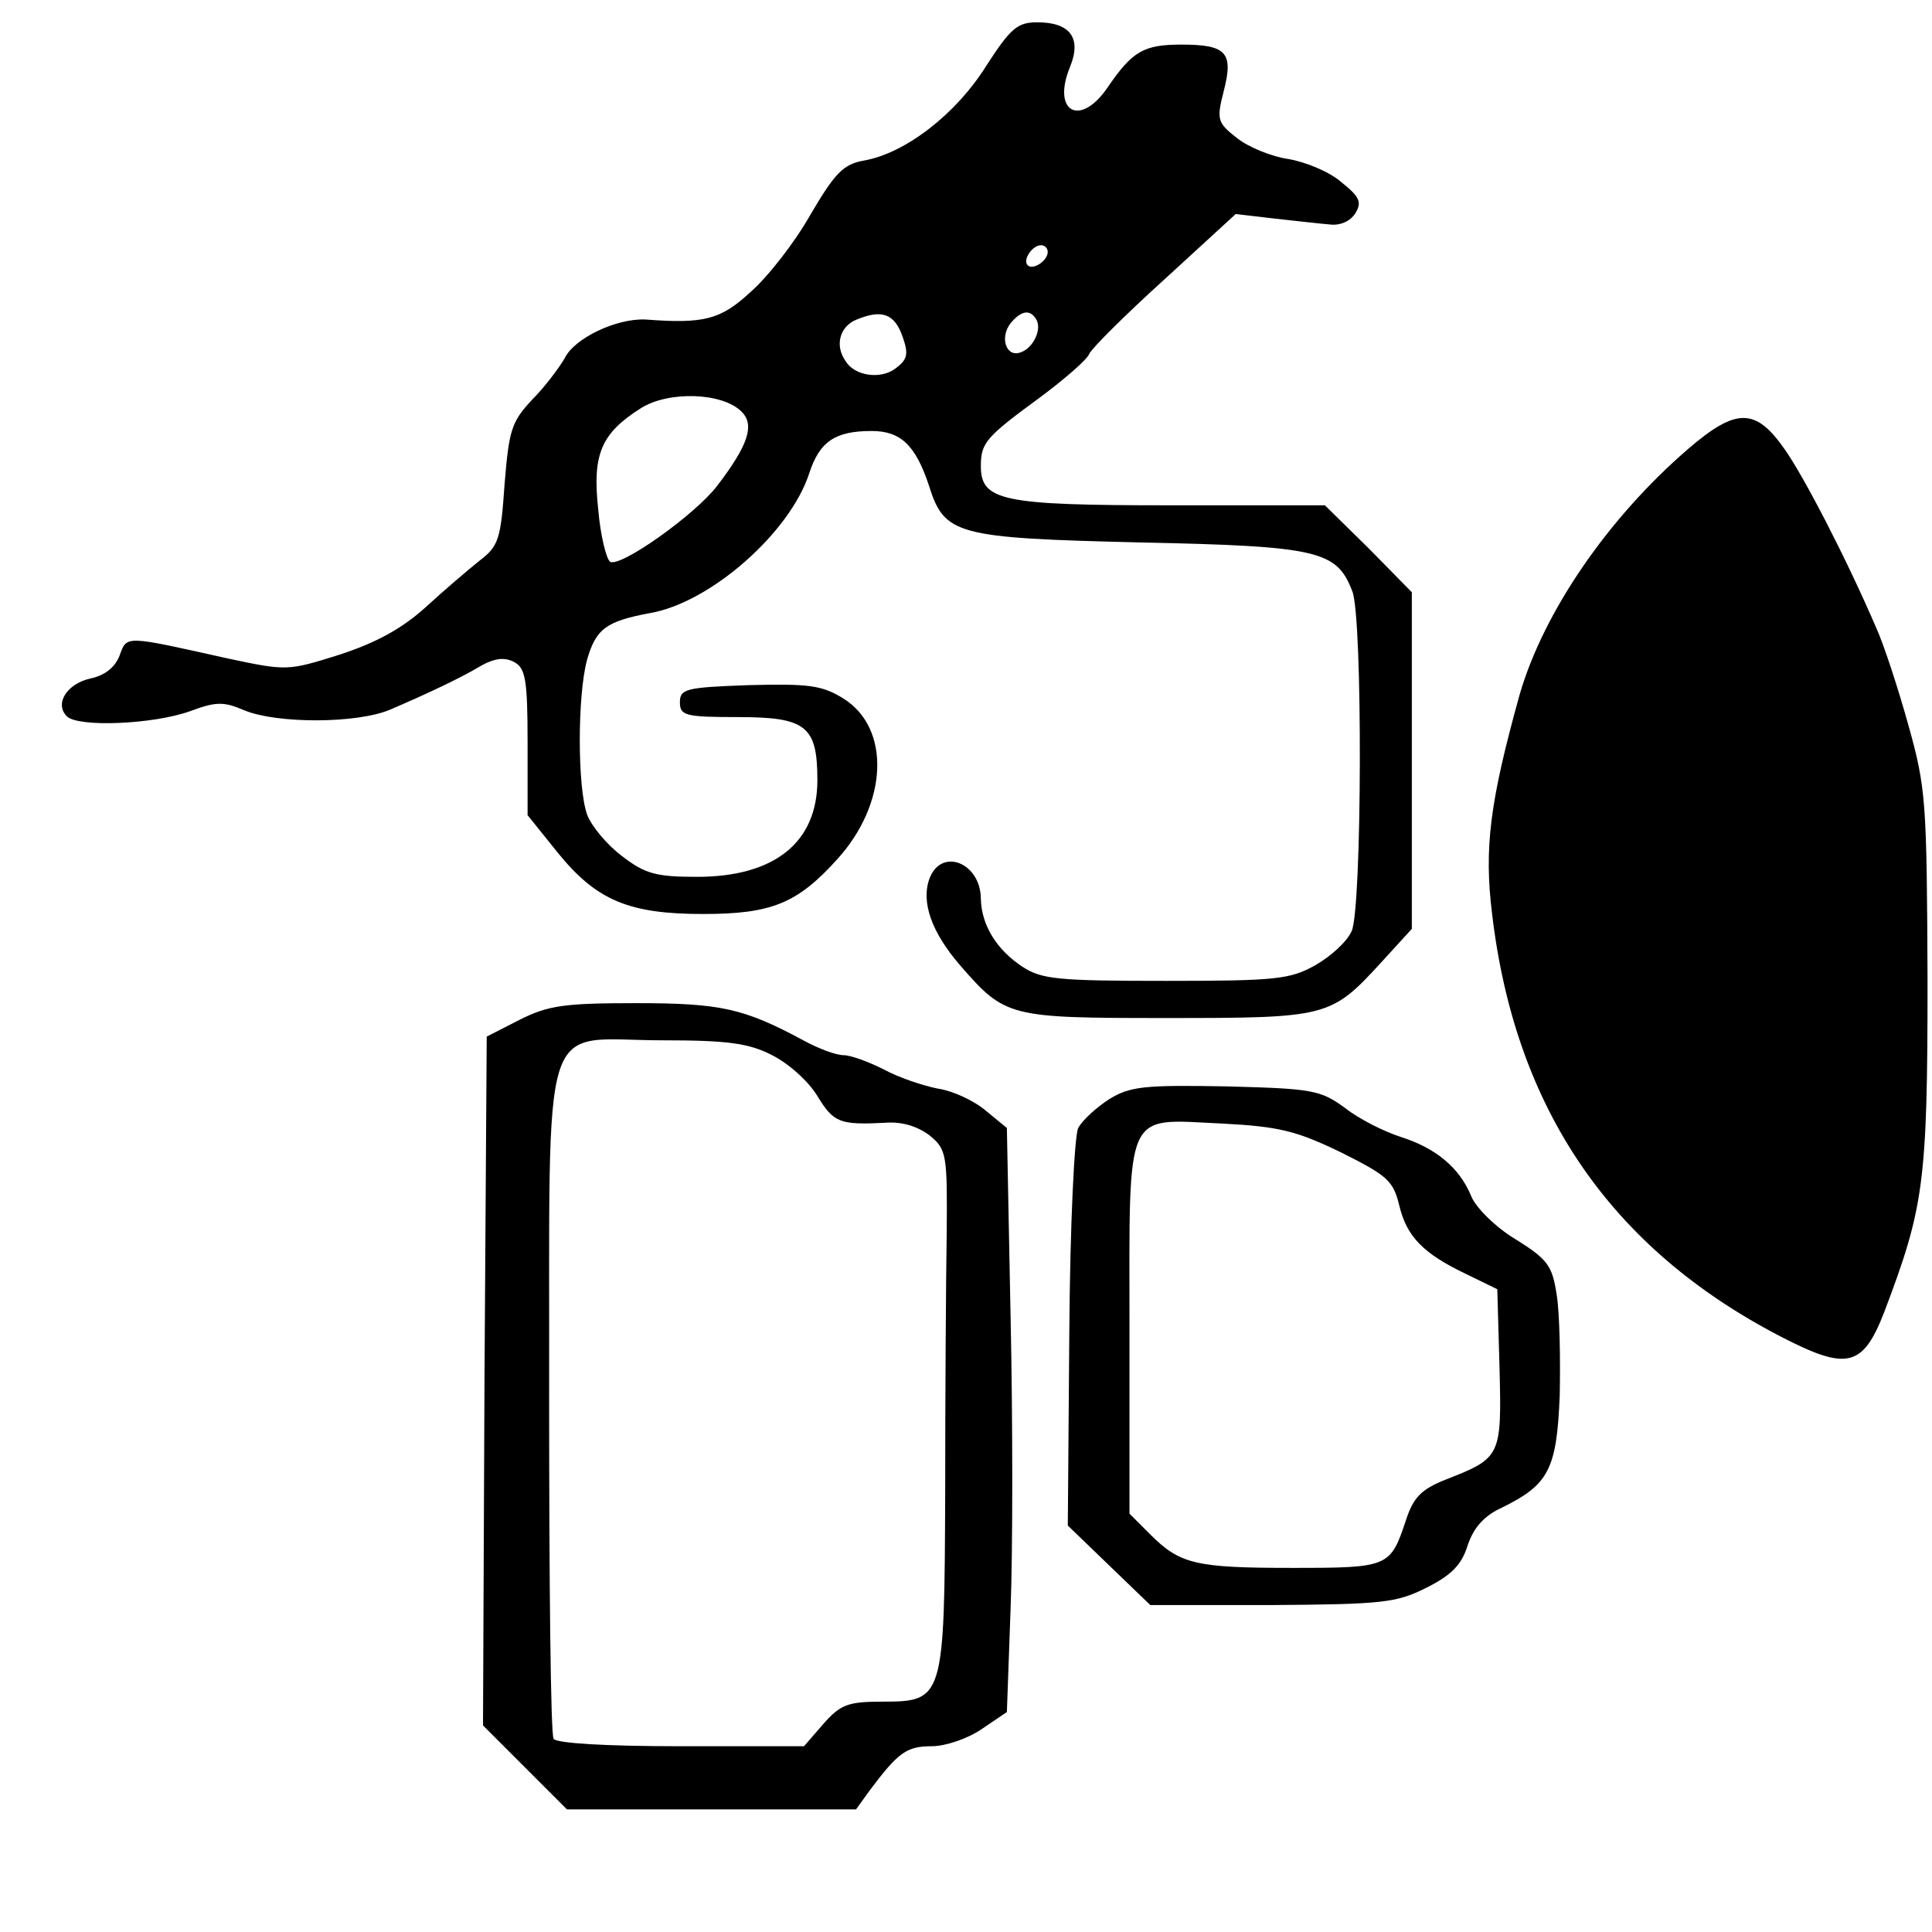
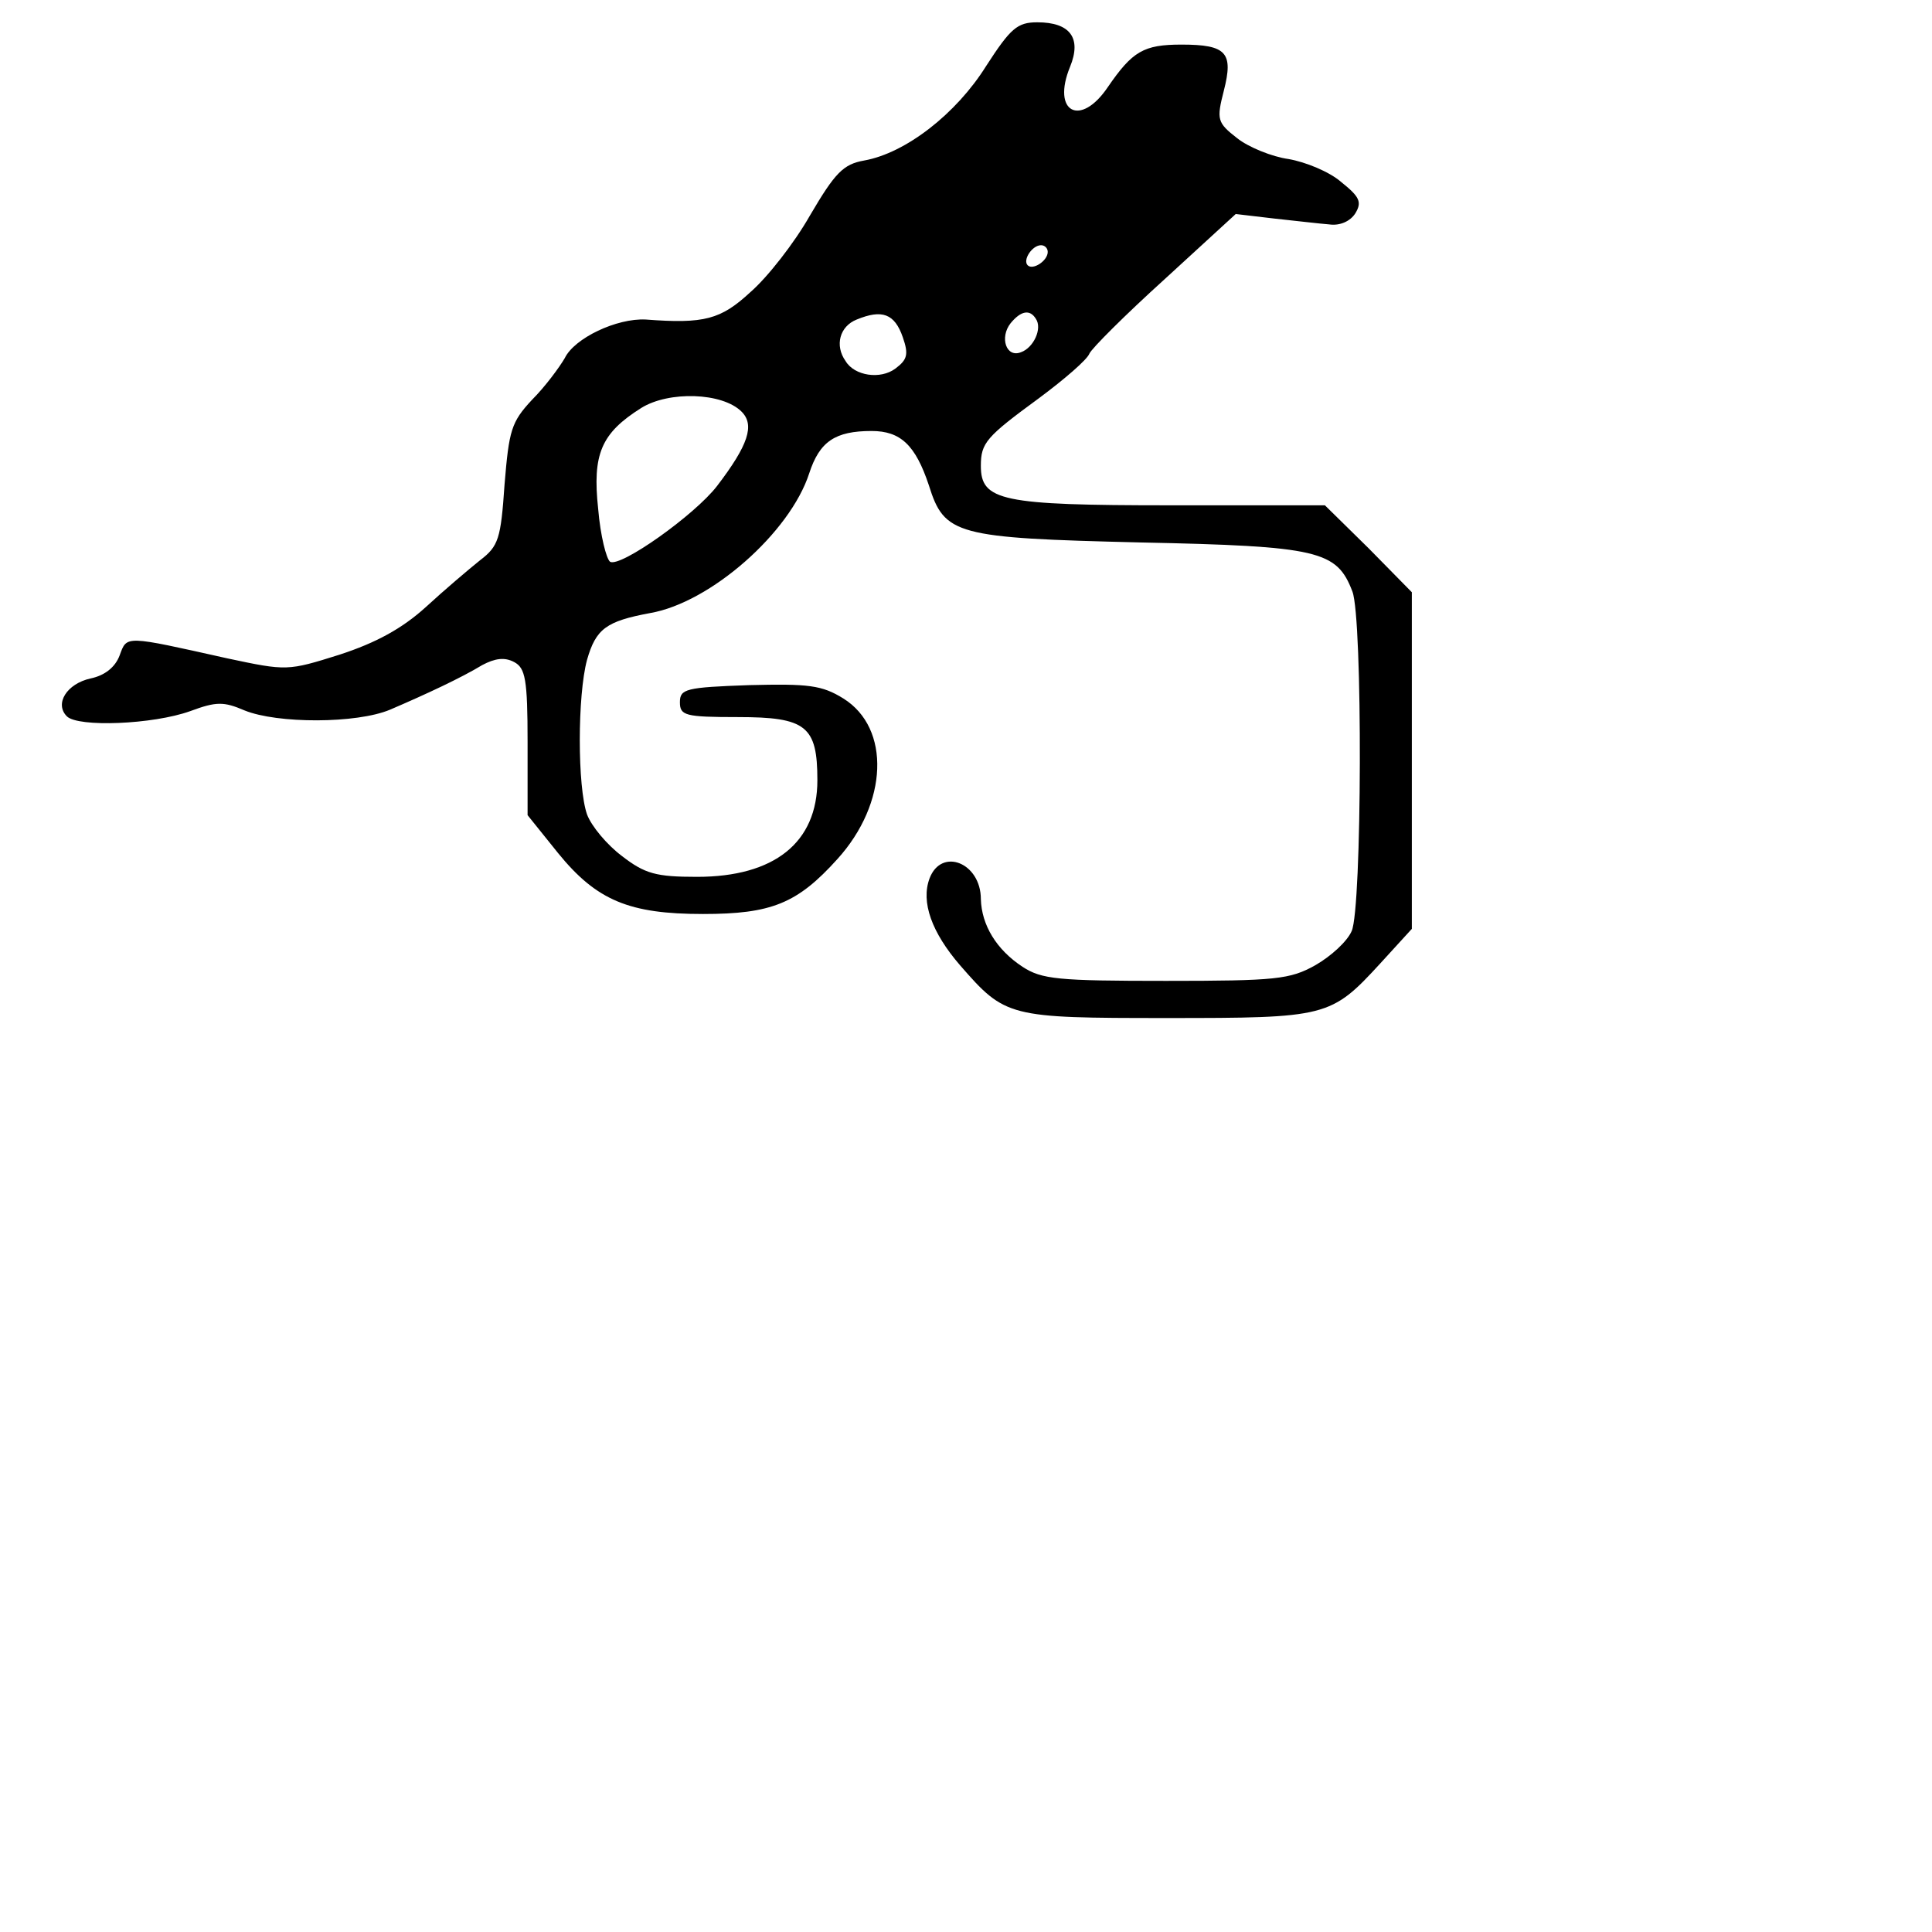
<svg xmlns="http://www.w3.org/2000/svg" version="1.0" width="260pt" height="260pt" viewBox="0 0 260 260" preserveAspectRatio="xMidYMid meet">
  <g transform="translate(0,260) scale(0.1,-0.1)" fill="#000000" stroke="none">
    <path d="M1327 2511 c-40 -64 -108 -117 -164 -127 -28 -5 -39 -16 -73 -74 -21 -37 -57 -83 -80 -103 -40 -37 -62 -43 -141 -37 -39 2 -96 -25 -109 -52 -7 -12 -26 -38 -44 -56 -28 -30 -31 -41 -37 -114 -5 -73 -8 -83 -33 -102 -15 -12 -48 -40 -73 -63 -32 -29 -67 -48 -116 -64 -70 -22 -71 -22 -151 -5 -139 31 -135 31 -145 4 -6 -16 -20 -27 -39 -31 -32 -7 -49 -34 -32 -51 15 -15 116 -11 166 7 35 13 45 13 73 1 44 -18 151 -18 196 1 49 21 96 43 124 60 17 9 30 11 43 4 15 -8 18 -23 18 -108 l0 -98 41 -51 c52 -64 96 -82 195 -82 92 0 127 14 181 74 68 75 72 176 8 216 -29 18 -47 20 -127 18 -85 -3 -93 -5 -93 -23 0 -18 7 -20 78 -20 92 0 107 -12 107 -85 0 -84 -58 -130 -162 -130 -55 0 -70 4 -101 28 -20 15 -41 40 -47 56 -13 37 -13 160 0 208 12 42 26 52 85 63 81 14 188 108 214 188 14 43 35 57 84 57 39 0 59 -19 77 -73 21 -67 36 -71 285 -77 240 -5 264 -11 285 -66 14 -36 13 -427 -1 -457 -6 -14 -28 -34 -49 -46 -34 -19 -53 -21 -201 -21 -145 0 -167 2 -193 19 -35 23 -55 56 -56 91 0 49 -53 70 -69 28 -12 -32 3 -73 41 -117 61 -70 65 -71 278 -71 216 0 221 1 288 74 l42 46 0 226 0 227 -58 59 -59 58 -209 0 c-226 0 -254 6 -254 53 0 31 7 39 78 91 35 26 65 52 68 60 3 7 48 52 101 100 l96 88 51 -6 c28 -3 62 -7 75 -8 14 -2 28 4 35 15 9 15 6 22 -19 42 -16 14 -48 27 -71 31 -22 3 -54 16 -69 28 -27 21 -28 25 -18 64 13 51 4 62 -57 62 -51 0 -66 -9 -99 -57 -37 -55 -76 -34 -51 27 16 39 0 60 -44 60 -27 0 -36 -8 -69 -59z m83 -250 c0 -12 -20 -25 -27 -18 -7 7 6 27 18 27 5 0 9 -4 9 -9z m-195 -115 c8 -23 6 -30 -10 -42 -20 -15 -55 -10 -67 10 -15 21 -8 47 15 56 34 14 51 8 62 -24z m179 25 c9 -13 -3 -39 -20 -45 -20 -8 -29 20 -14 39 14 17 26 19 34 6z m-396 -125 c18 -18 9 -45 -33 -100 -30 -39 -130 -110 -144 -102 -5 4 -13 35 -16 71 -8 74 4 102 58 136 37 23 109 21 135 -5z" />
-     <path d="M2272 1996 c-108 -93 -195 -220 -227 -331 -40 -144 -48 -206 -37 -295 31 -262 159 -450 389 -569 89 -46 110 -41 139 34 53 140 58 173 58 445 -1 243 -2 259 -26 345 -14 50 -33 108 -43 130 -40 93 -97 203 -123 240 -39 56 -65 57 -130 1z" />
-     <path d="M700 1228 l-45 -23 -3 -463 -2 -464 56 -56 57 -57 194 0 195 0 18 25 c39 52 50 60 84 60 18 0 48 10 67 23 l34 23 5 139 c3 77 3 254 0 393 l-5 254 -28 23 c-15 13 -44 27 -65 30 -20 4 -53 15 -73 26 -20 10 -44 19 -54 19 -10 0 -34 9 -54 20 -80 43 -111 50 -225 50 -96 0 -118 -3 -156 -22z m339 -48 c22 -11 49 -35 61 -55 22 -36 30 -39 91 -36 23 2 44 -5 60 -17 23 -19 24 -25 23 -134 -1 -62 -2 -218 -2 -346 -1 -279 -2 -282 -85 -282 -46 0 -56 -4 -79 -30 l-26 -30 -166 0 c-102 0 -167 4 -171 10 -4 6 -6 212 -6 458 1 533 -15 482 153 482 88 0 116 -4 147 -20z" />
-     <path d="M1493 1121 c-17 -11 -36 -28 -42 -39 -5 -10 -11 -128 -12 -277 l-2 -258 56 -54 55 -53 164 0 c148 1 167 3 207 23 34 17 48 31 56 57 8 24 22 40 46 51 63 31 74 51 78 151 1 49 0 110 -4 135 -6 40 -12 48 -55 75 -27 16 -54 43 -60 58 -16 39 -48 65 -95 80 -22 7 -56 24 -75 39 -33 24 -43 26 -160 29 -110 2 -129 0 -157 -17z m312 -72 c62 -31 70 -38 78 -71 10 -42 32 -65 91 -93 l41 -20 3 -106 c3 -119 2 -121 -72 -150 -33 -13 -44 -24 -54 -55 -21 -63 -23 -64 -153 -64 -130 0 -151 5 -191 45 l-28 28 0 248 c0 301 -8 283 124 277 78 -4 101 -10 161 -39z" />
+     <path d="M2272 1996 z" />
  </g>
</svg>